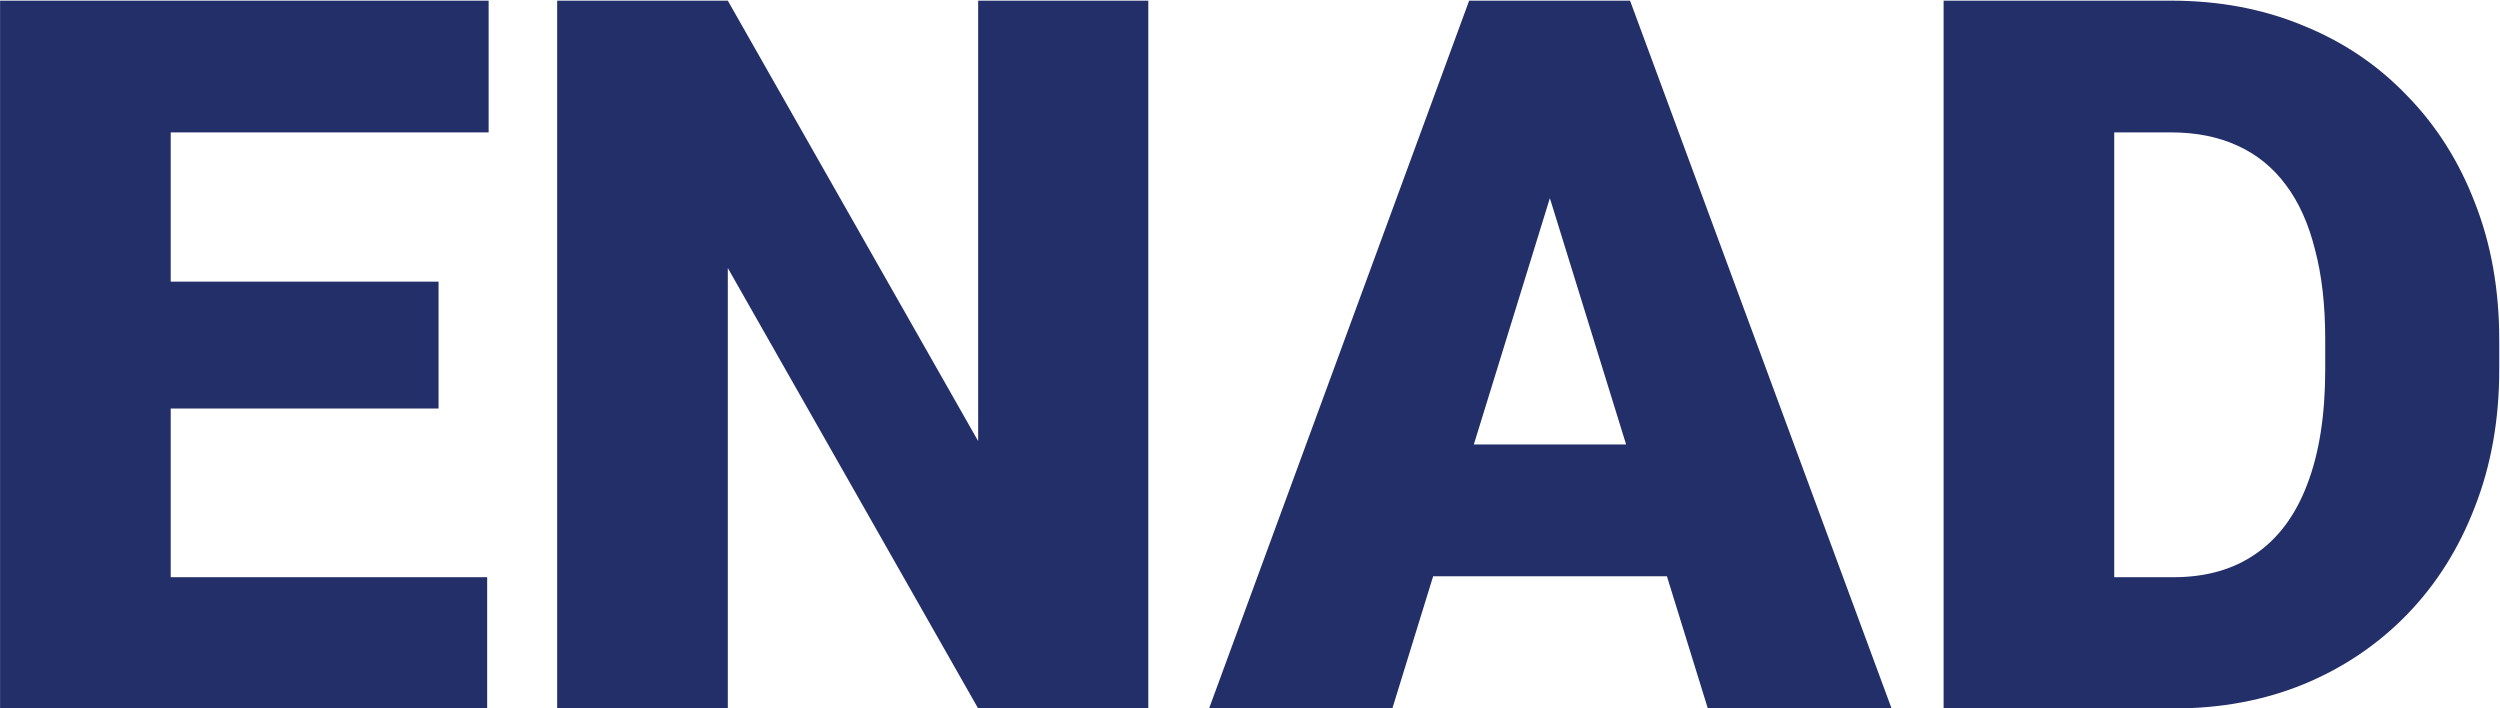
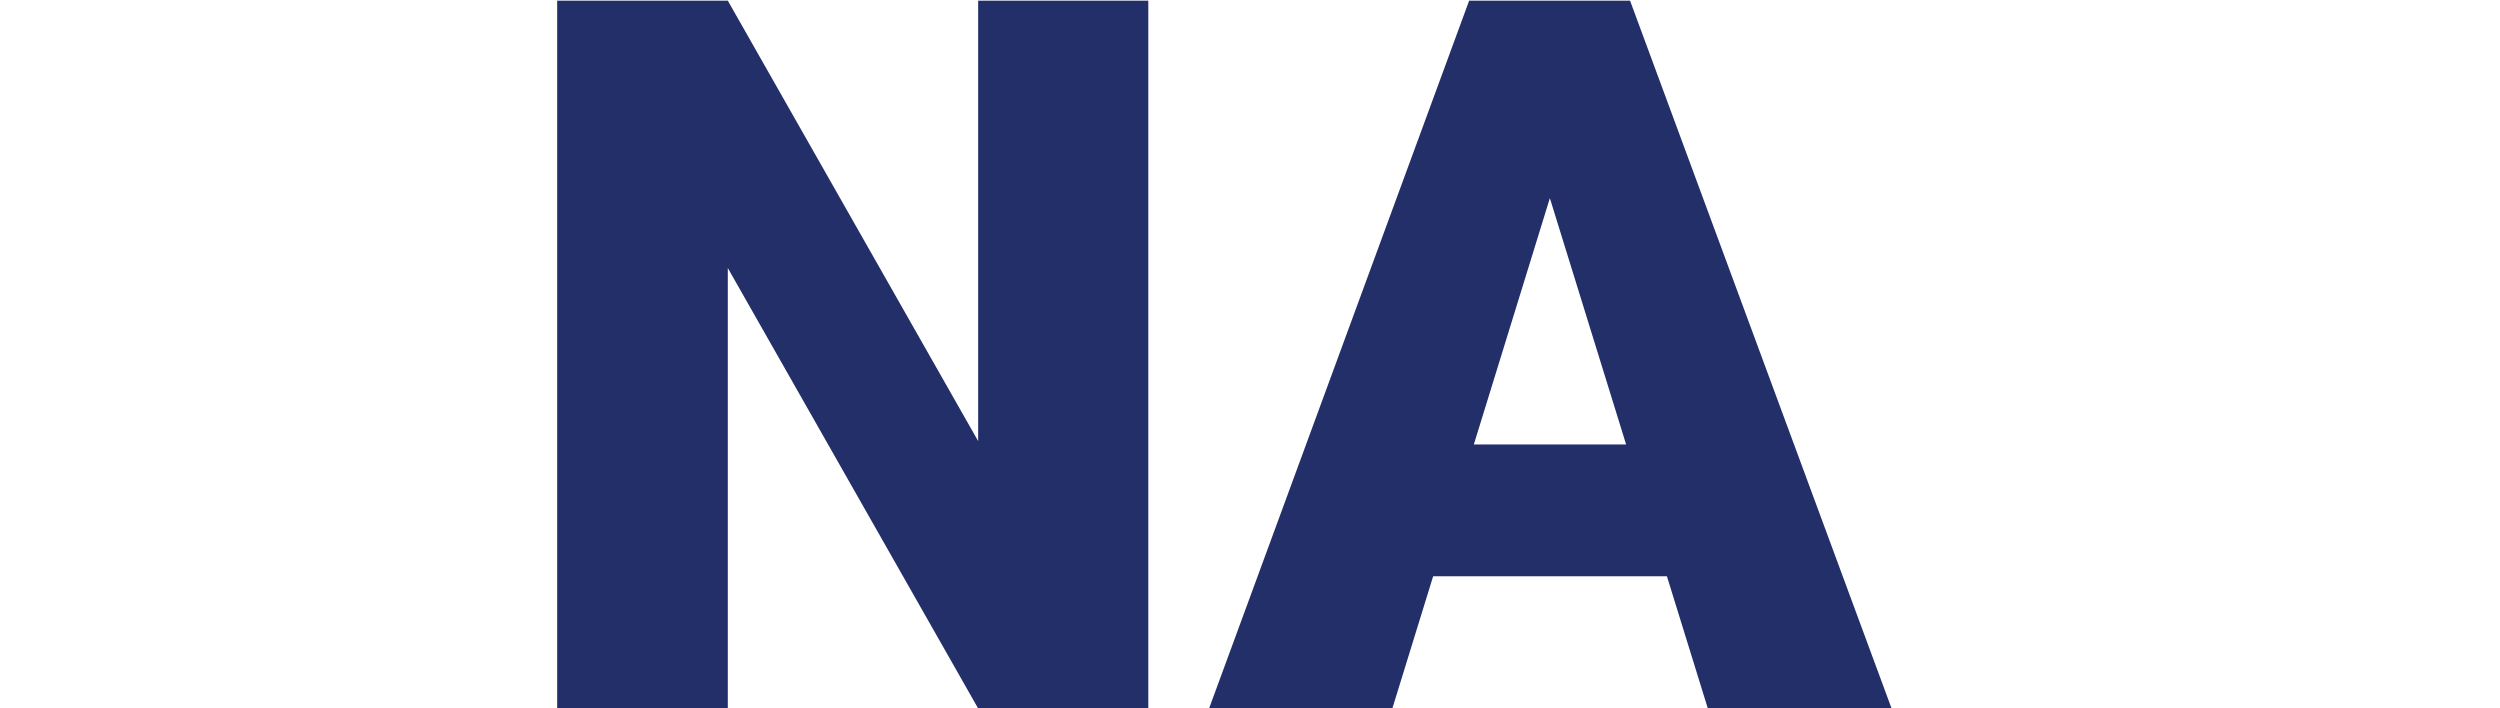
<svg xmlns="http://www.w3.org/2000/svg" width="1655" height="469" viewBox="0 0 1655 469" fill="none">
-   <path d="M322.507 382.11V469H72.778V382.11H322.507ZM113.005 0.436V469H0.048V0.436H113.005ZM290.326 186.446V270.44H72.778V186.446H290.326ZM323.473 0.436V87.648H72.778V0.436H323.473Z" fill="#222F69" />
  <path d="M760.177 0.436V469H647.541L481.806 177.435V469H368.849V0.436H481.806L647.541 292.001V0.436H760.177Z" fill="#222F69" />
  <path d="M1035.97 98.912L921.728 469H800.404L972.575 0.436H1049.49L1035.97 98.912ZM1130.59 469L1016.02 98.912L1001.22 0.436H1079.1L1252.23 469H1130.59ZM1126.08 294.254V381.466H885.685V294.254H1126.08Z" fill="#222F69" />
-   <path d="M1438.89 469H1334.94L1335.58 382.11H1438.89C1460.34 382.11 1478.47 376.961 1493.27 366.663C1508.29 356.365 1519.66 341.025 1527.39 320.643C1535.32 300.047 1539.29 274.731 1539.29 244.695V224.42C1539.29 201.893 1537.04 182.155 1532.53 165.206C1528.24 148.043 1521.81 133.775 1513.23 122.405C1504.64 110.819 1493.92 102.13 1481.04 96.338C1468.39 90.545 1453.8 87.648 1437.28 87.648H1333.01V0.436H1437.28C1469.03 0.436 1498.1 5.907 1524.49 16.849C1551.09 27.576 1574.05 43.023 1593.36 63.191C1612.88 83.143 1627.9 106.85 1638.41 134.312C1649.14 161.559 1654.5 191.809 1654.5 225.064V244.695C1654.5 277.734 1649.14 307.985 1638.41 335.447C1627.9 362.908 1612.99 386.615 1593.68 406.568C1574.37 426.52 1551.52 441.968 1525.13 452.909C1498.96 463.636 1470.21 469 1438.89 469ZM1399.62 0.436V469H1286.67V0.436H1399.62Z" fill="#222F69" />
</svg>